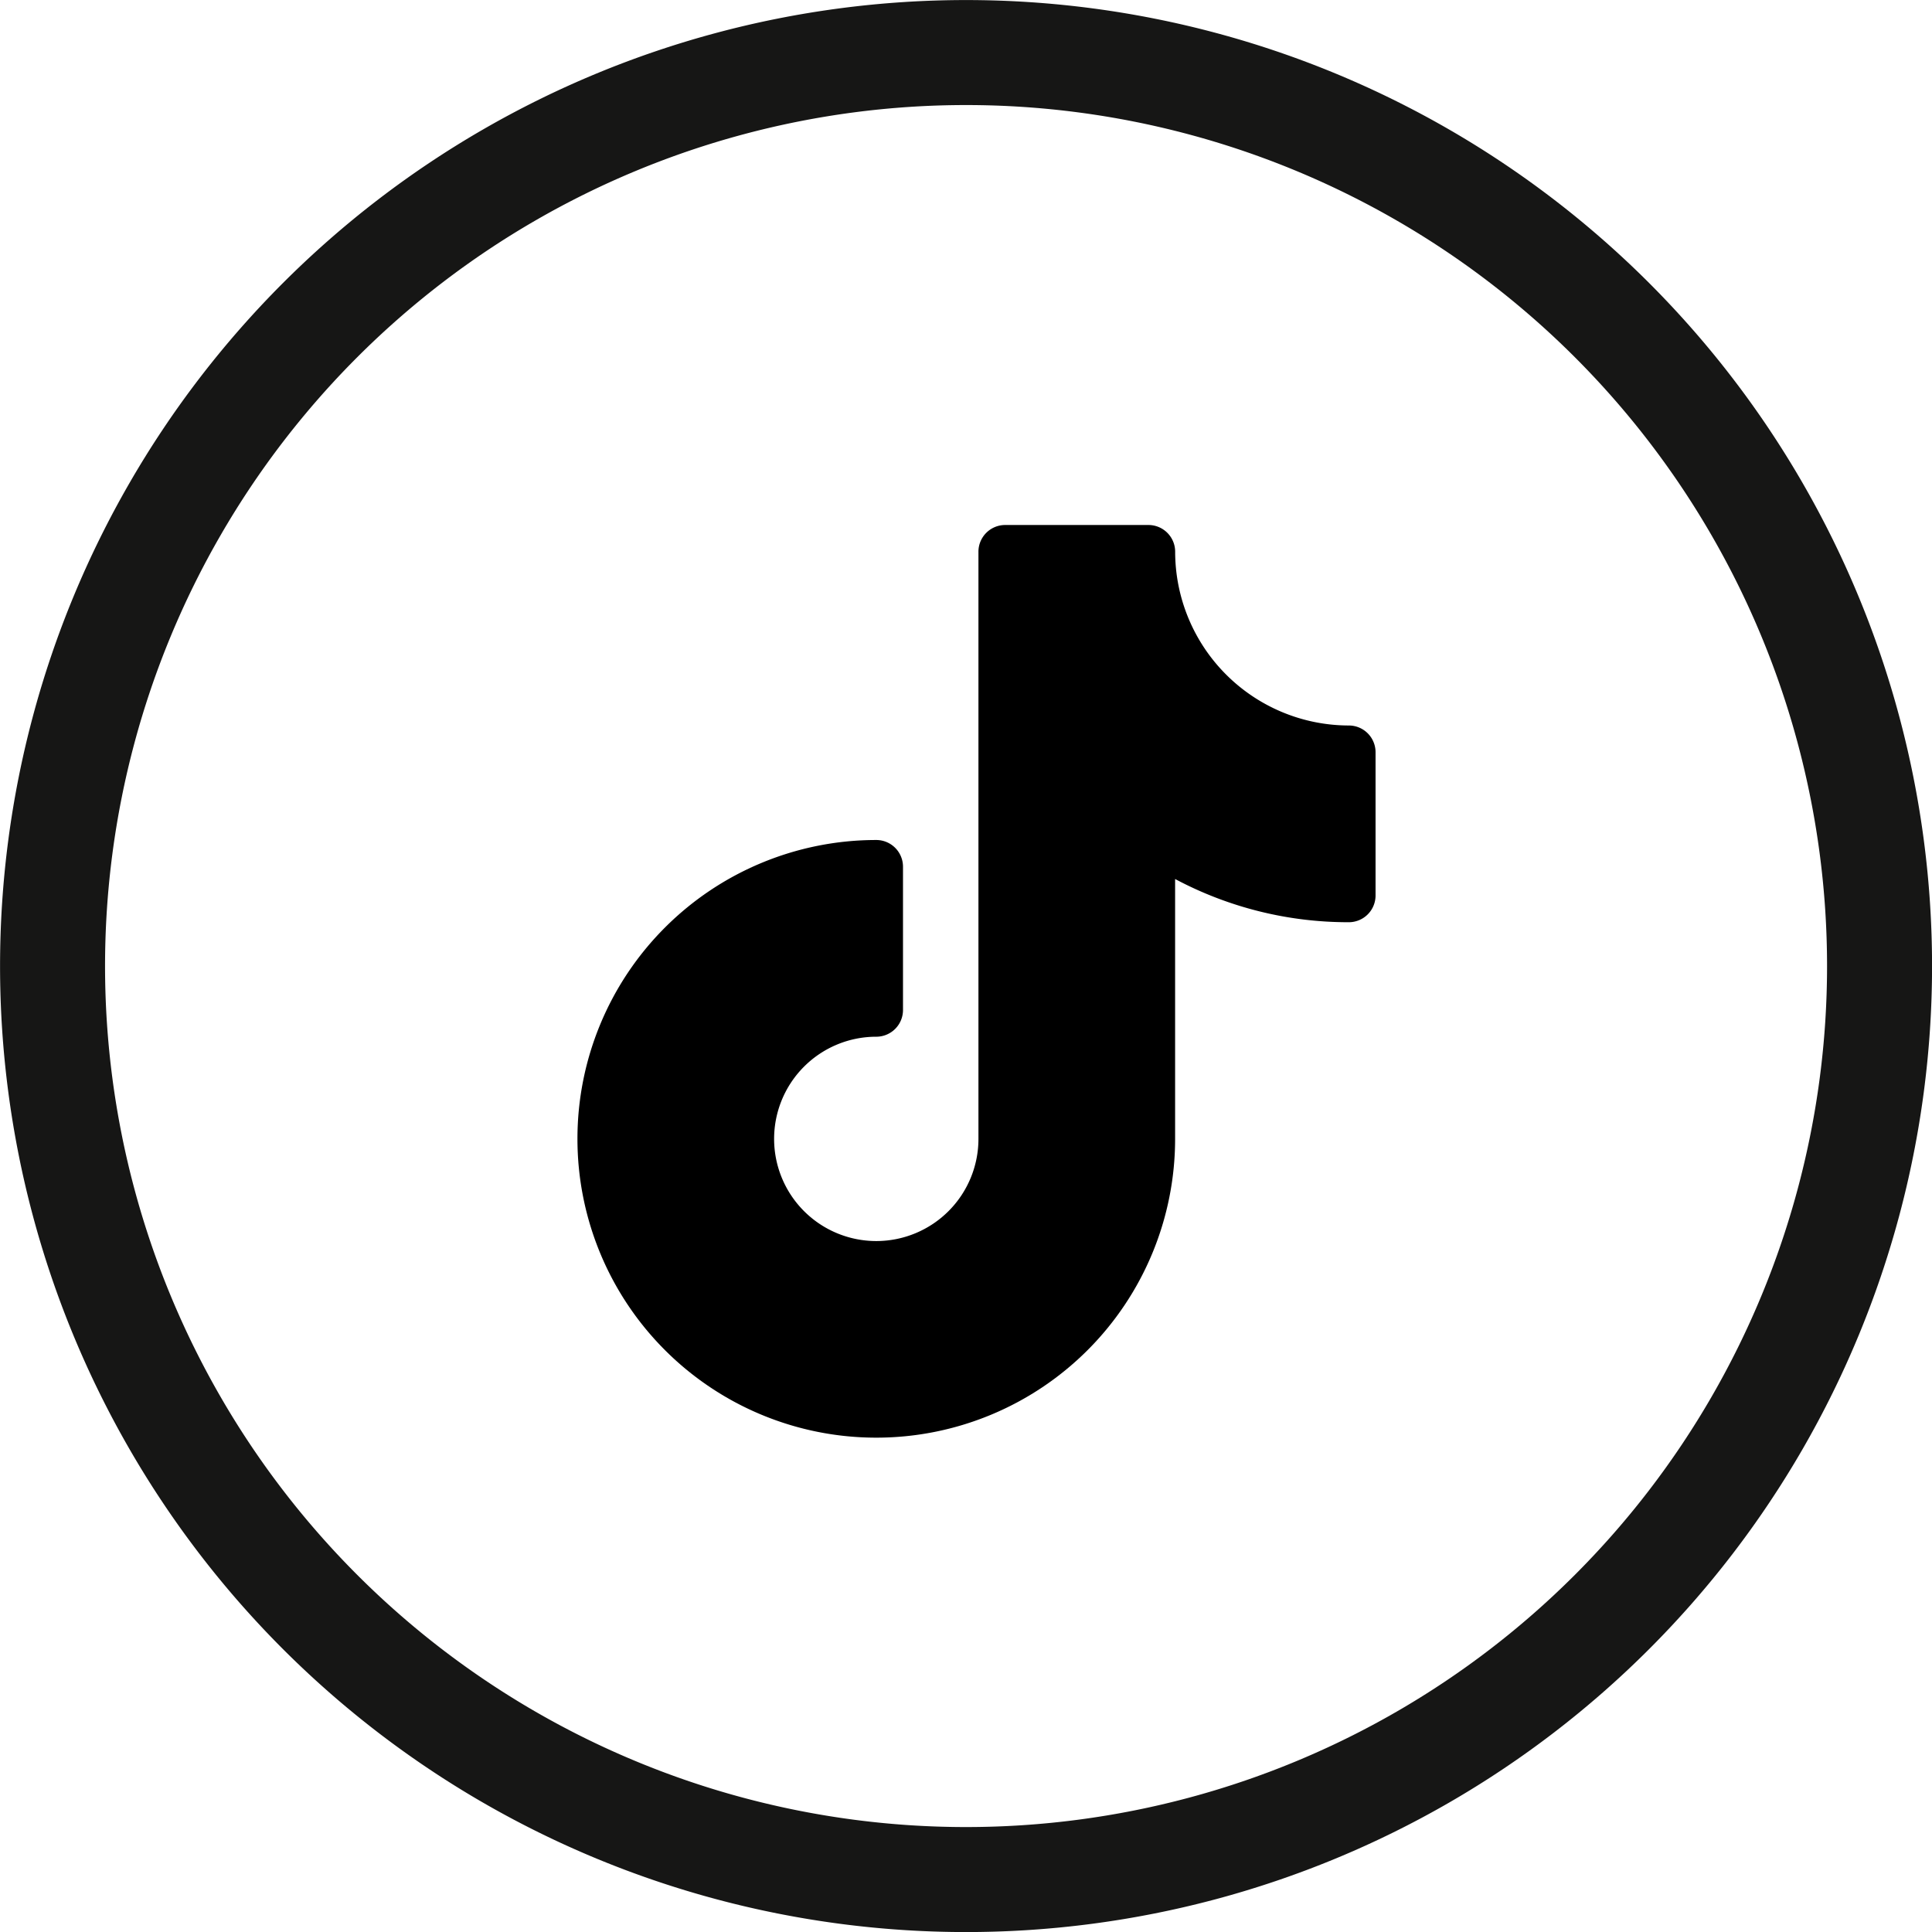
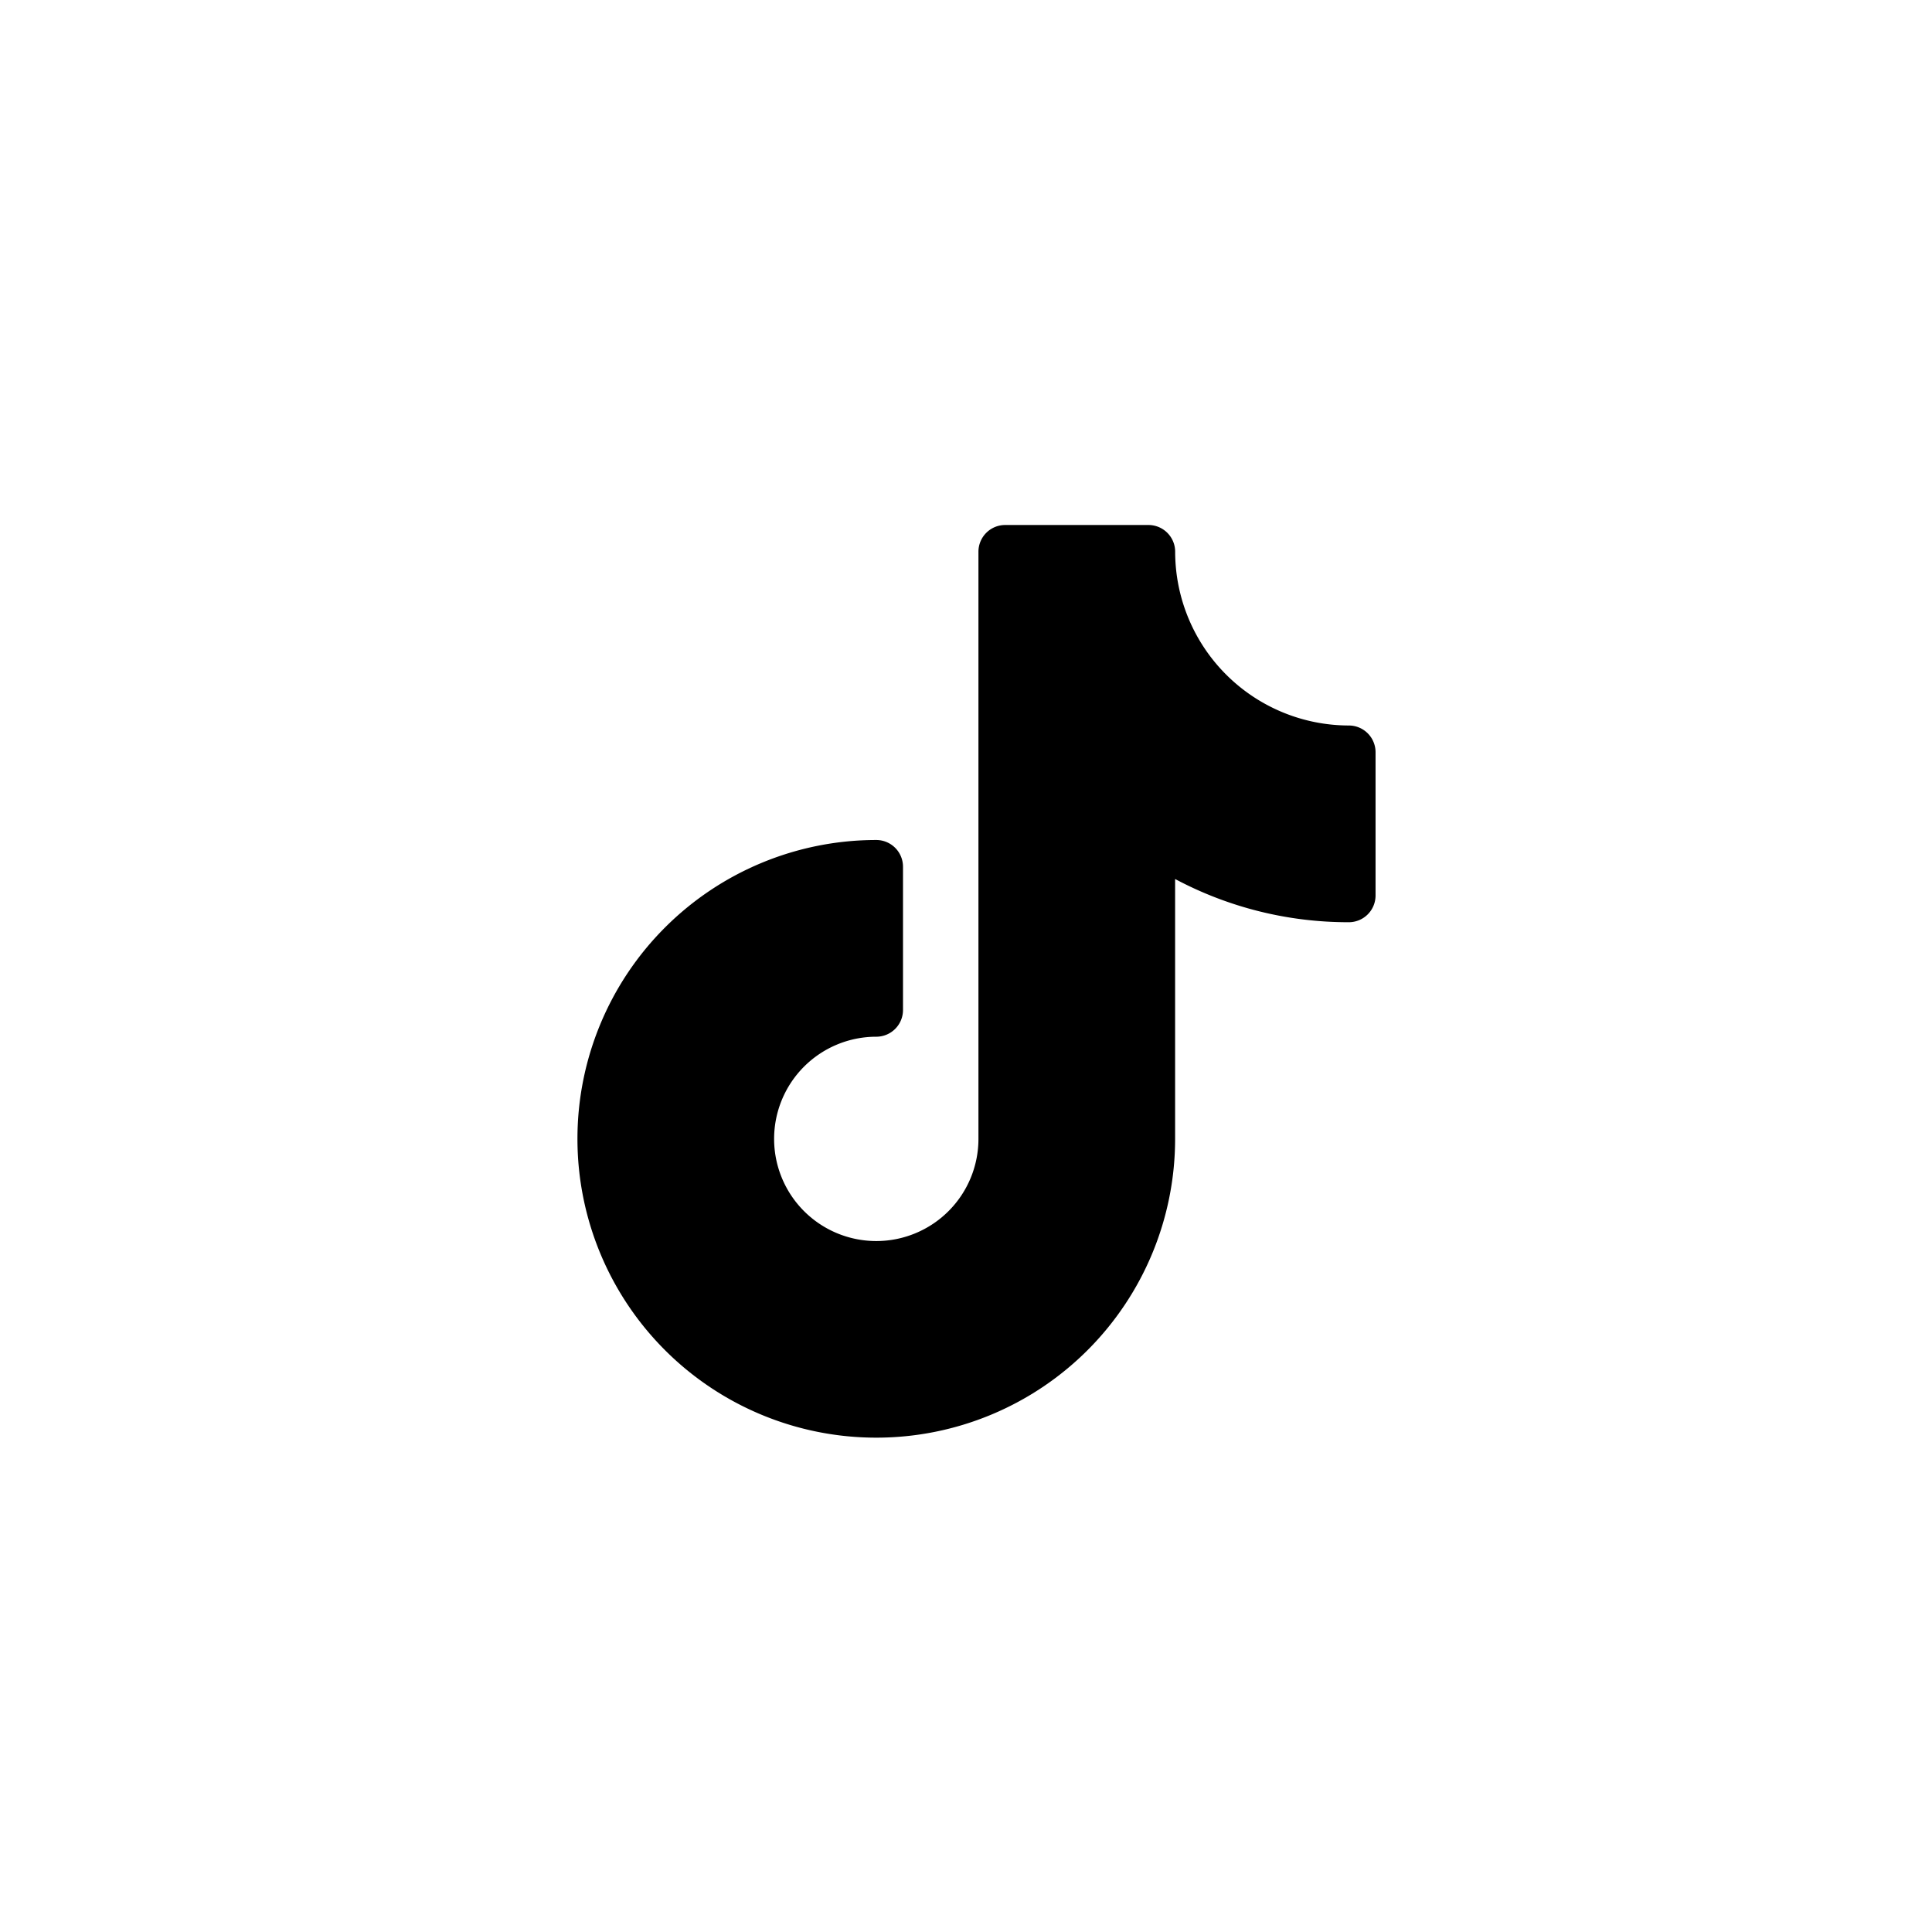
<svg xmlns="http://www.w3.org/2000/svg" width="36.8" height="36.8" viewBox="0 0 36.8 36.8">
  <g id="tiktok" transform="translate(-1784 -66)">
    <g id="twitter" transform="translate(1785 67)">
-       <path id="path134" d="M364.221-460.525h0a17.4,17.4,0,0,1-17.4-17.4h0a17.4,17.4,0,0,1,17.4-17.4h0a17.4,17.4,0,0,1,17.4,17.4h0A17.4,17.4,0,0,1,364.221-460.525Z" transform="translate(-346.82 495.326)" fill="none" stroke="#161615" stroke-miterlimit="10" stroke-width="2" />
-     </g>
+       </g>
    <path id="tik-tok" d="M14.693,3.819A3.313,3.313,0,0,1,11.384.51.509.509,0,0,0,10.874,0H8.146A.509.509,0,0,0,7.637.51V11.693A1.946,1.946,0,1,1,5.691,9.747.509.509,0,0,0,6.2,9.238V6.51A.509.509,0,0,0,5.691,6a5.692,5.692,0,1,0,5.692,5.692V6.743a7.006,7.006,0,0,0,3.309.823.509.509,0,0,0,.509-.509V4.328a.509.509,0,0,0-.509-.509Zm0,0" transform="translate(1795 76)" />
  </g>
</svg>